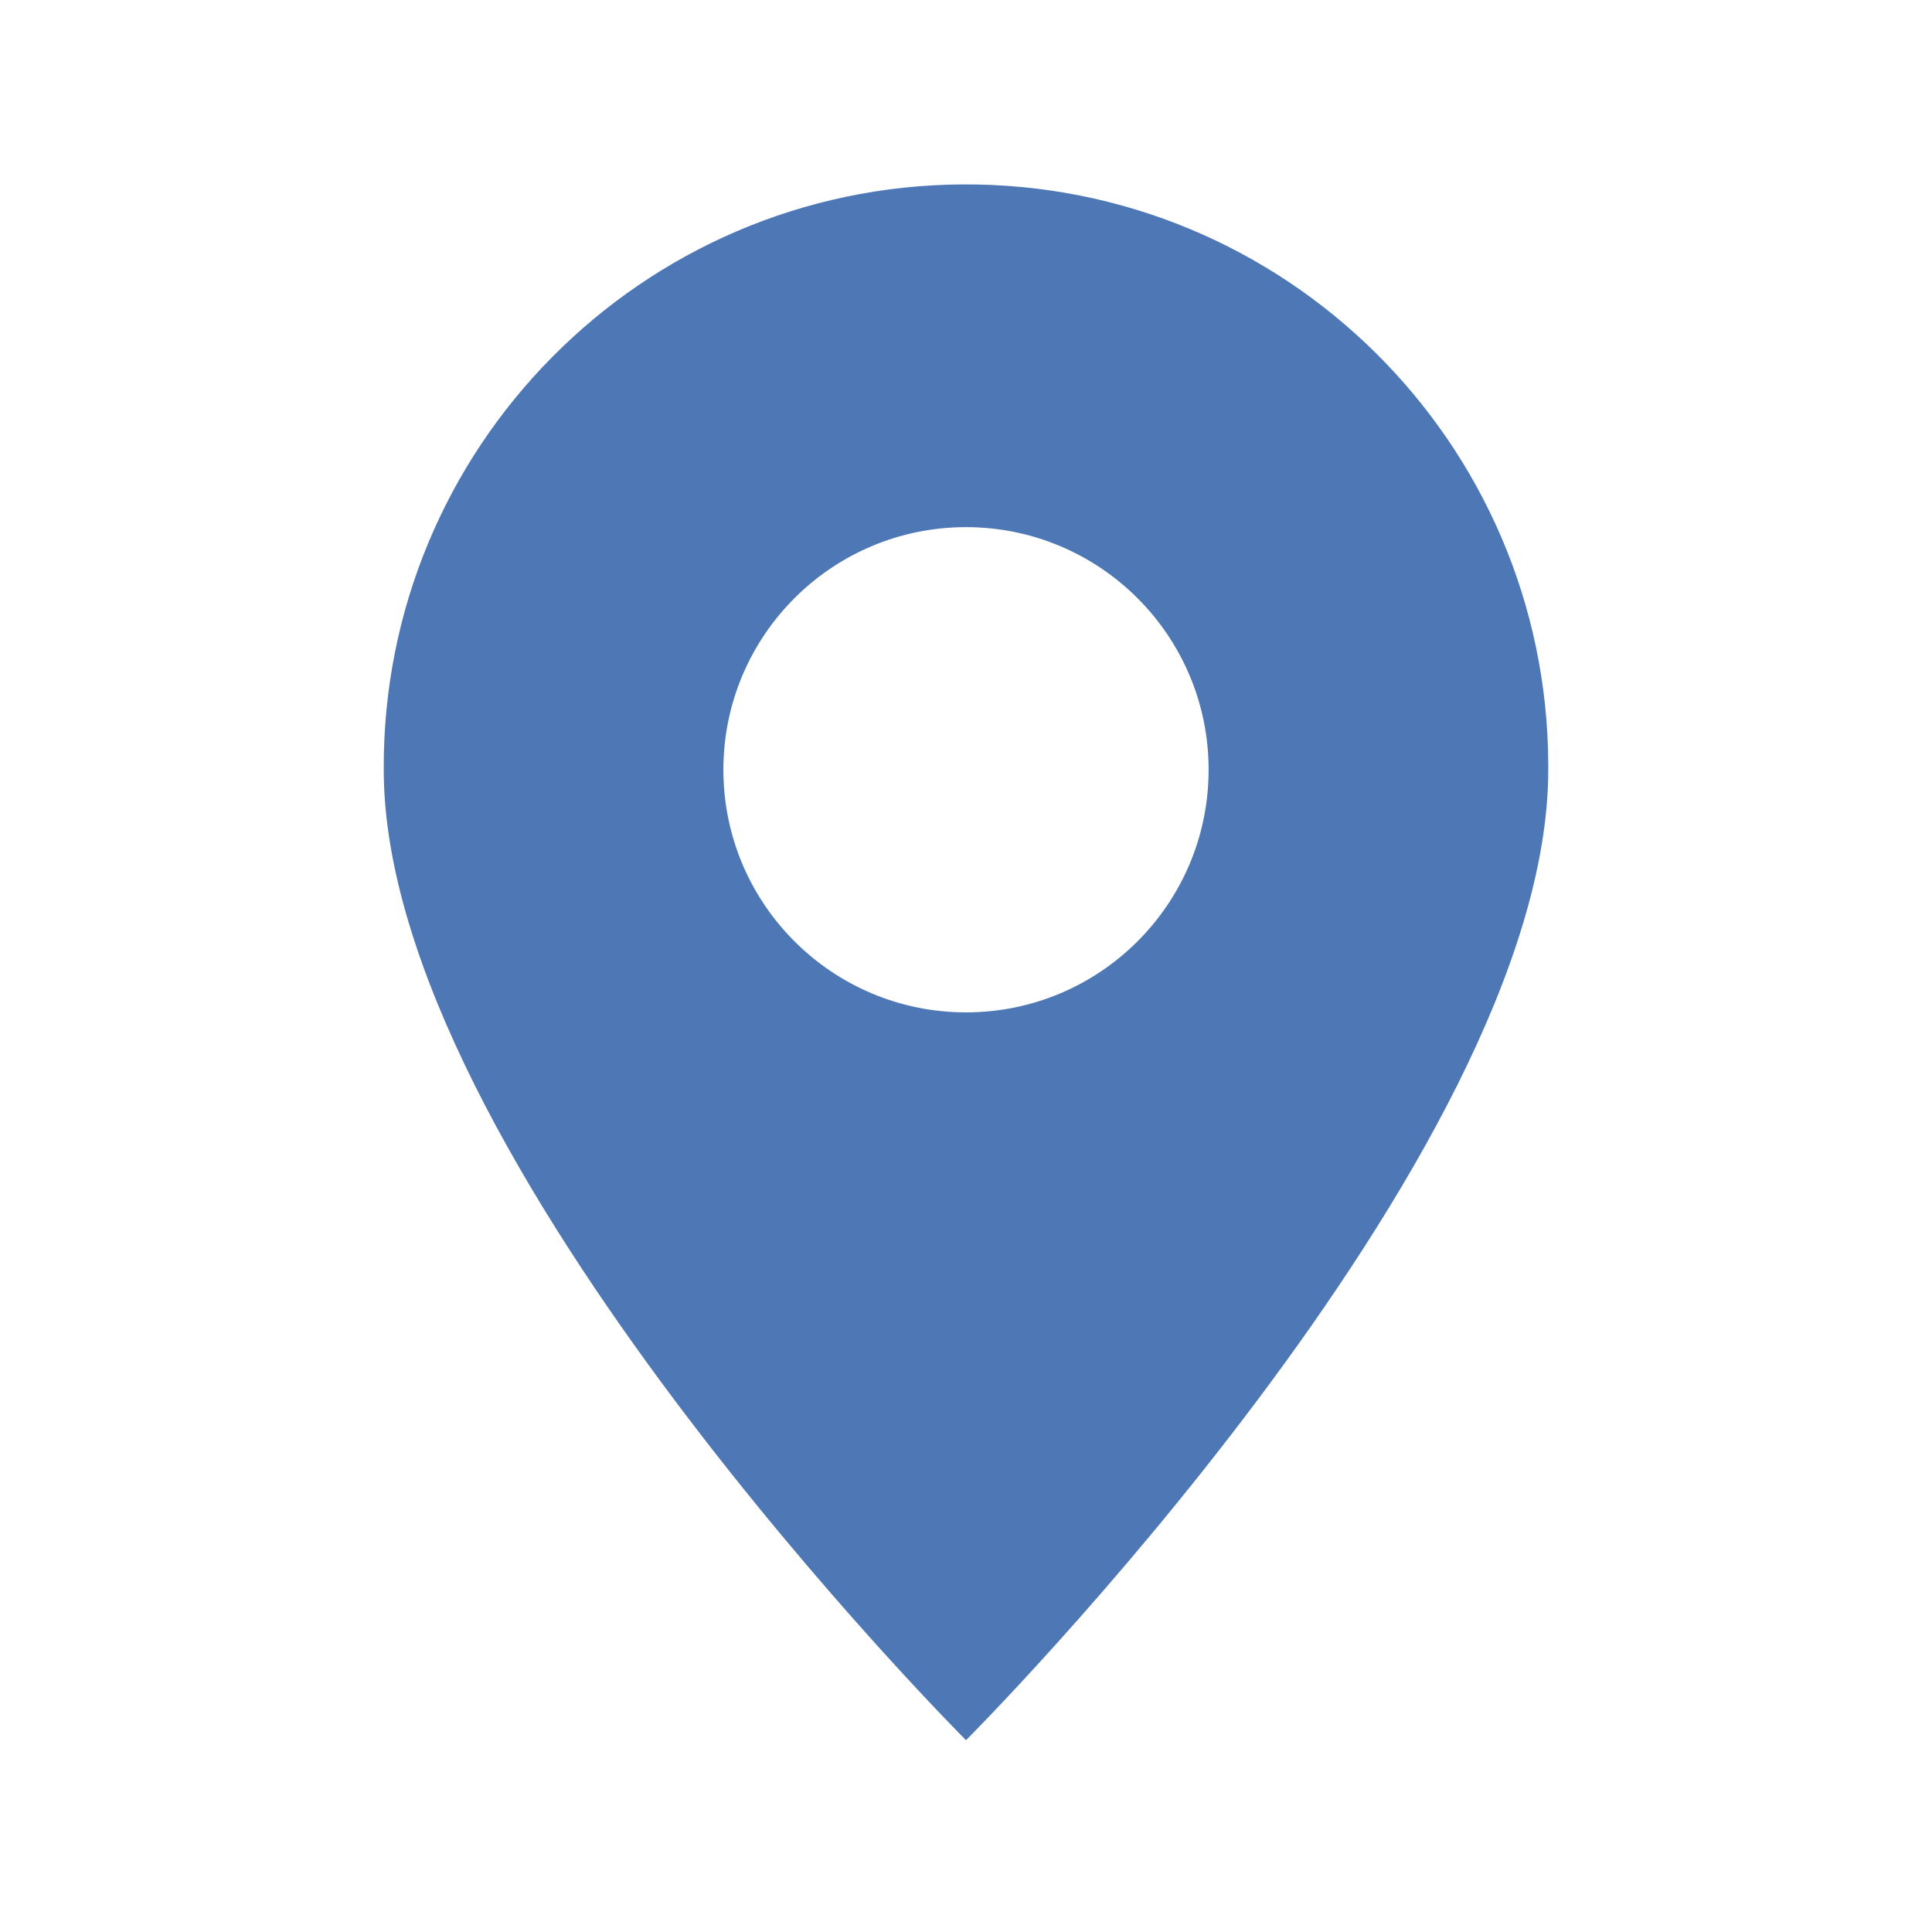
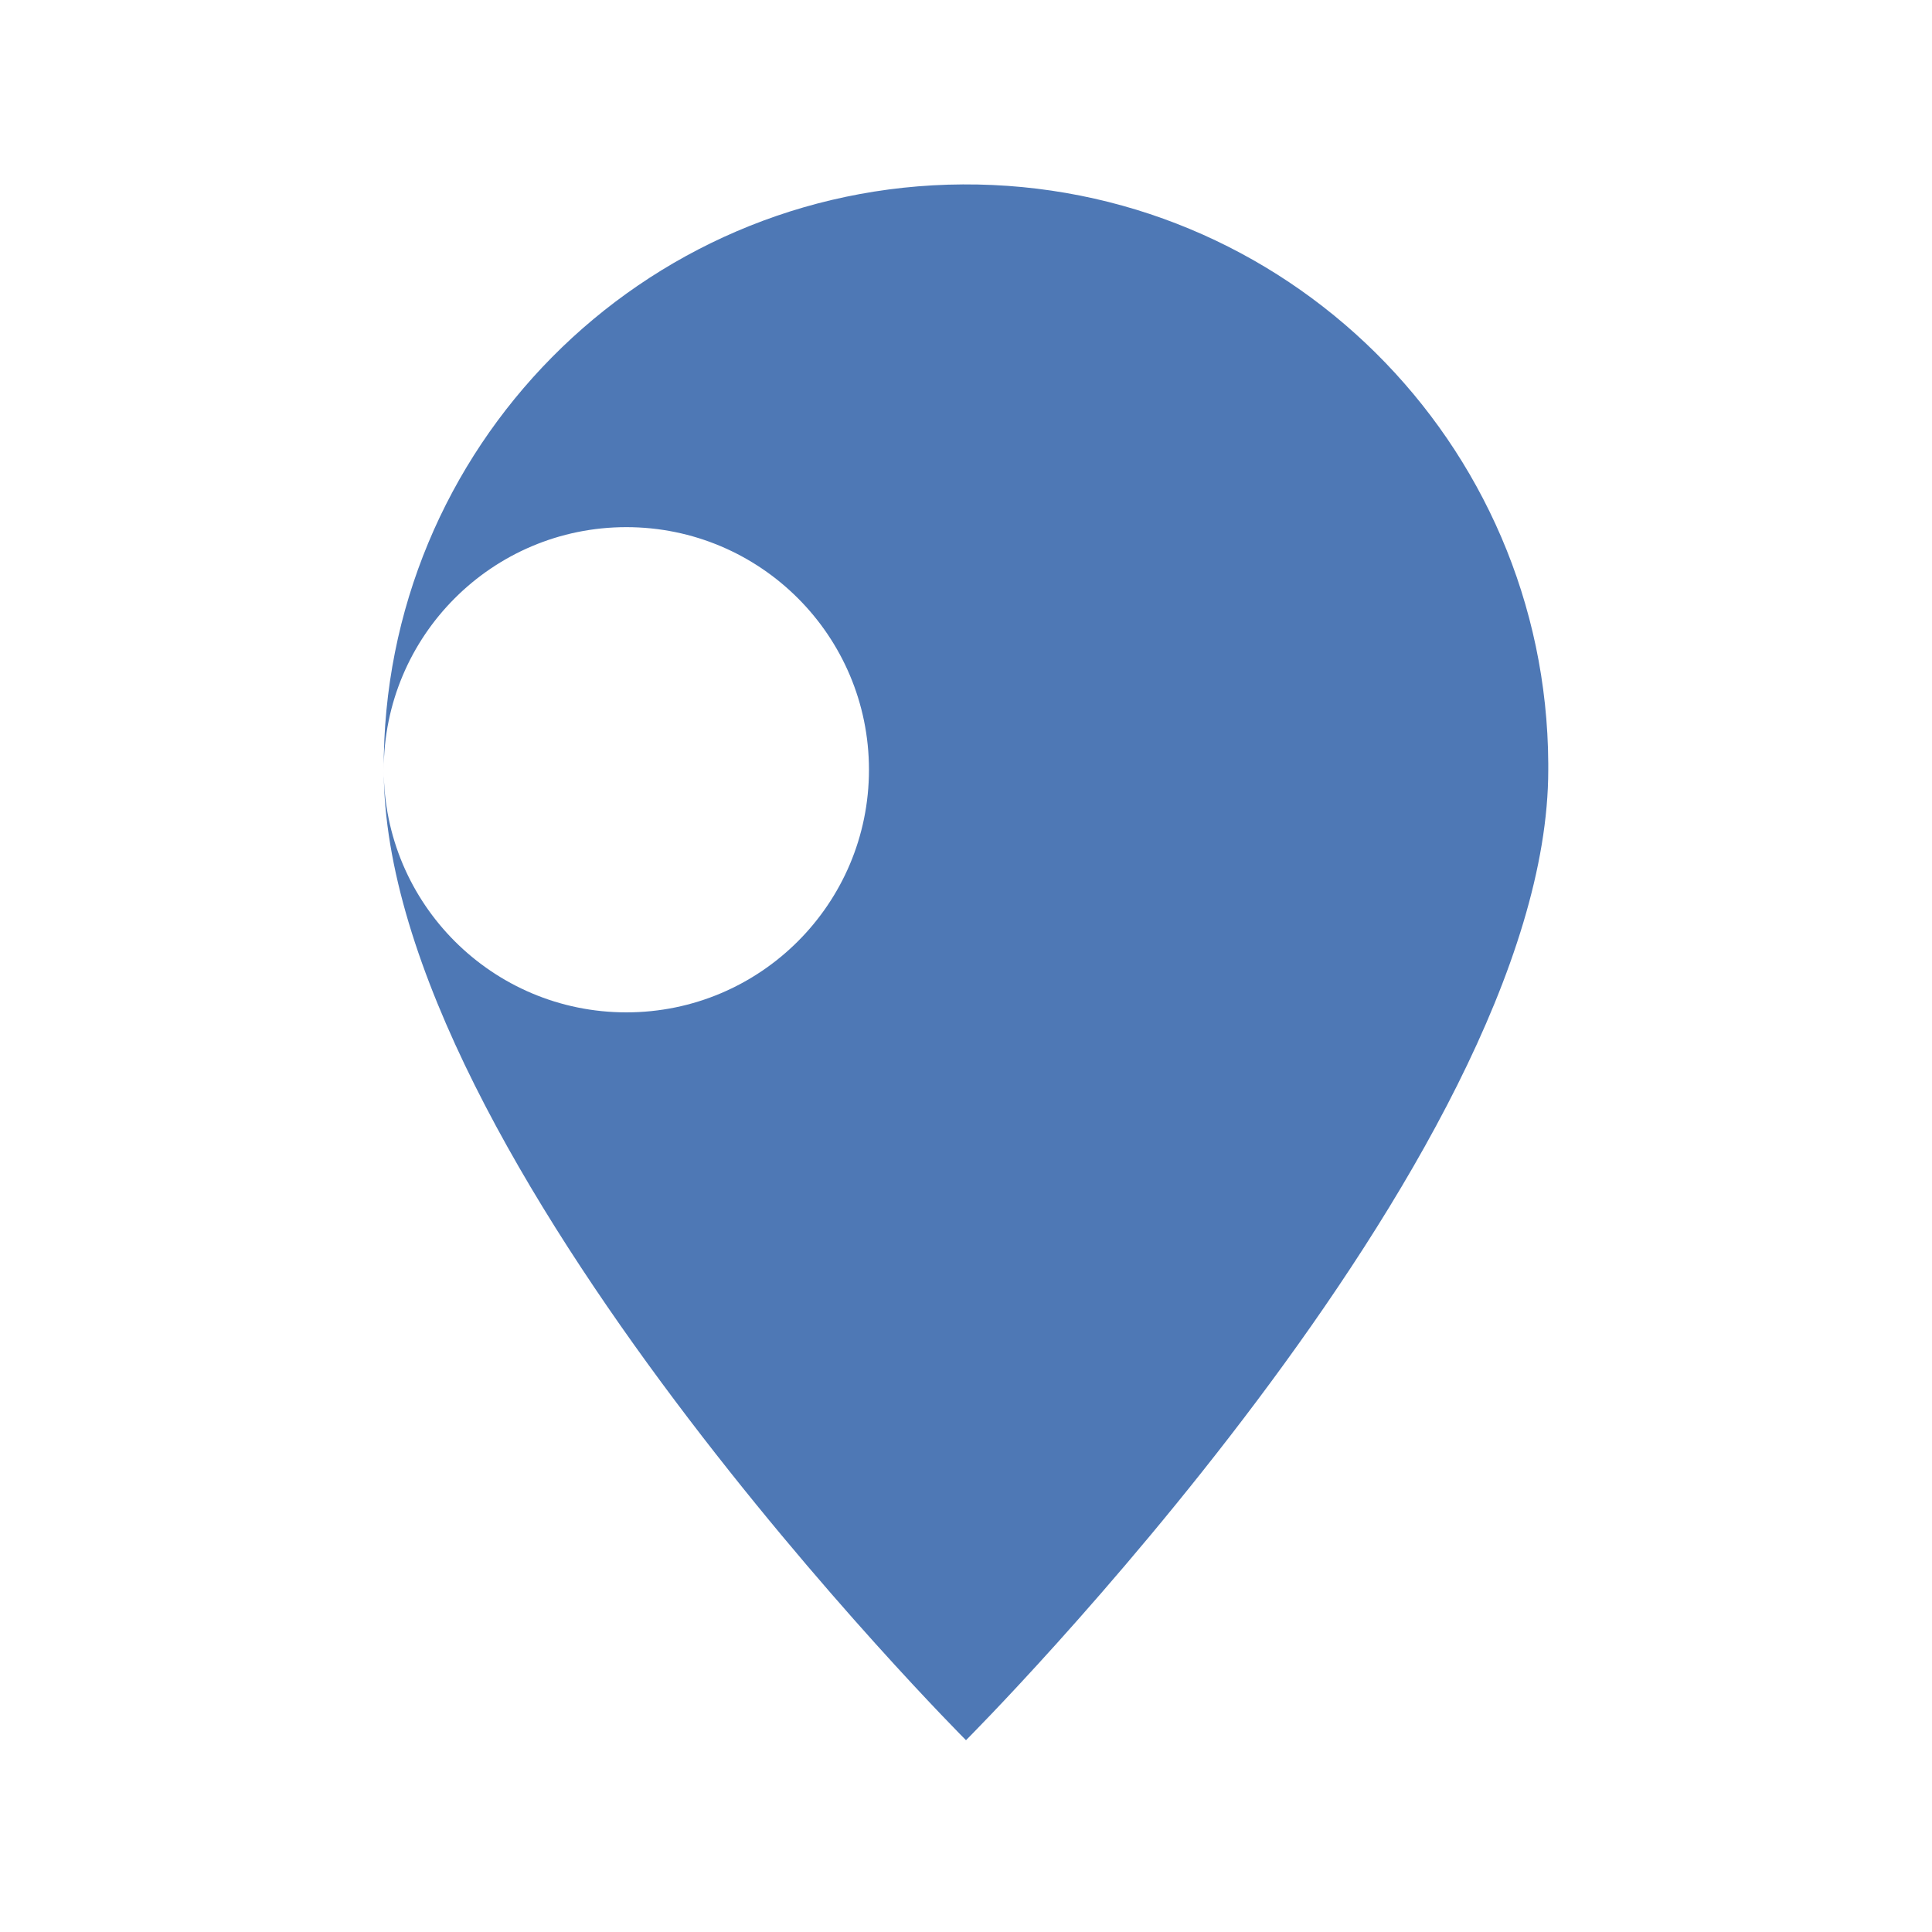
<svg xmlns="http://www.w3.org/2000/svg" id="Calque_1" viewBox="0 0 400 400">
  <defs>
    <style>.cls-1{fill:#4e78b5;}</style>
  </defs>
-   <path id="Tracé_145" class="cls-1" d="M79.45,159.37c-.35-66.58,53.33-120.84,119.91-121.19s120.84,53.33,121.19,119.91c0,.43,0,.85,0,1.28,0,80.37-120.55,200.92-120.55,200.92,0,0-120.55-120.55-120.55-200.92m70.32,0c0,27.74,22.49,50.23,50.23,50.23,27.74,0,50.23-22.49,50.23-50.23,0-27.74-22.49-50.22-50.23-50.23-27.74,0-50.23,22.49-50.23,50.23h0Z" />
+   <path id="Tracé_145" class="cls-1" d="M79.45,159.37c-.35-66.58,53.33-120.84,119.91-121.19s120.84,53.33,121.19,119.91c0,.43,0,.85,0,1.28,0,80.37-120.55,200.92-120.55,200.92,0,0-120.55-120.55-120.55-200.92c0,27.74,22.49,50.23,50.23,50.23,27.74,0,50.23-22.49,50.23-50.23,0-27.74-22.49-50.22-50.23-50.23-27.74,0-50.23,22.49-50.23,50.23h0Z" />
</svg>